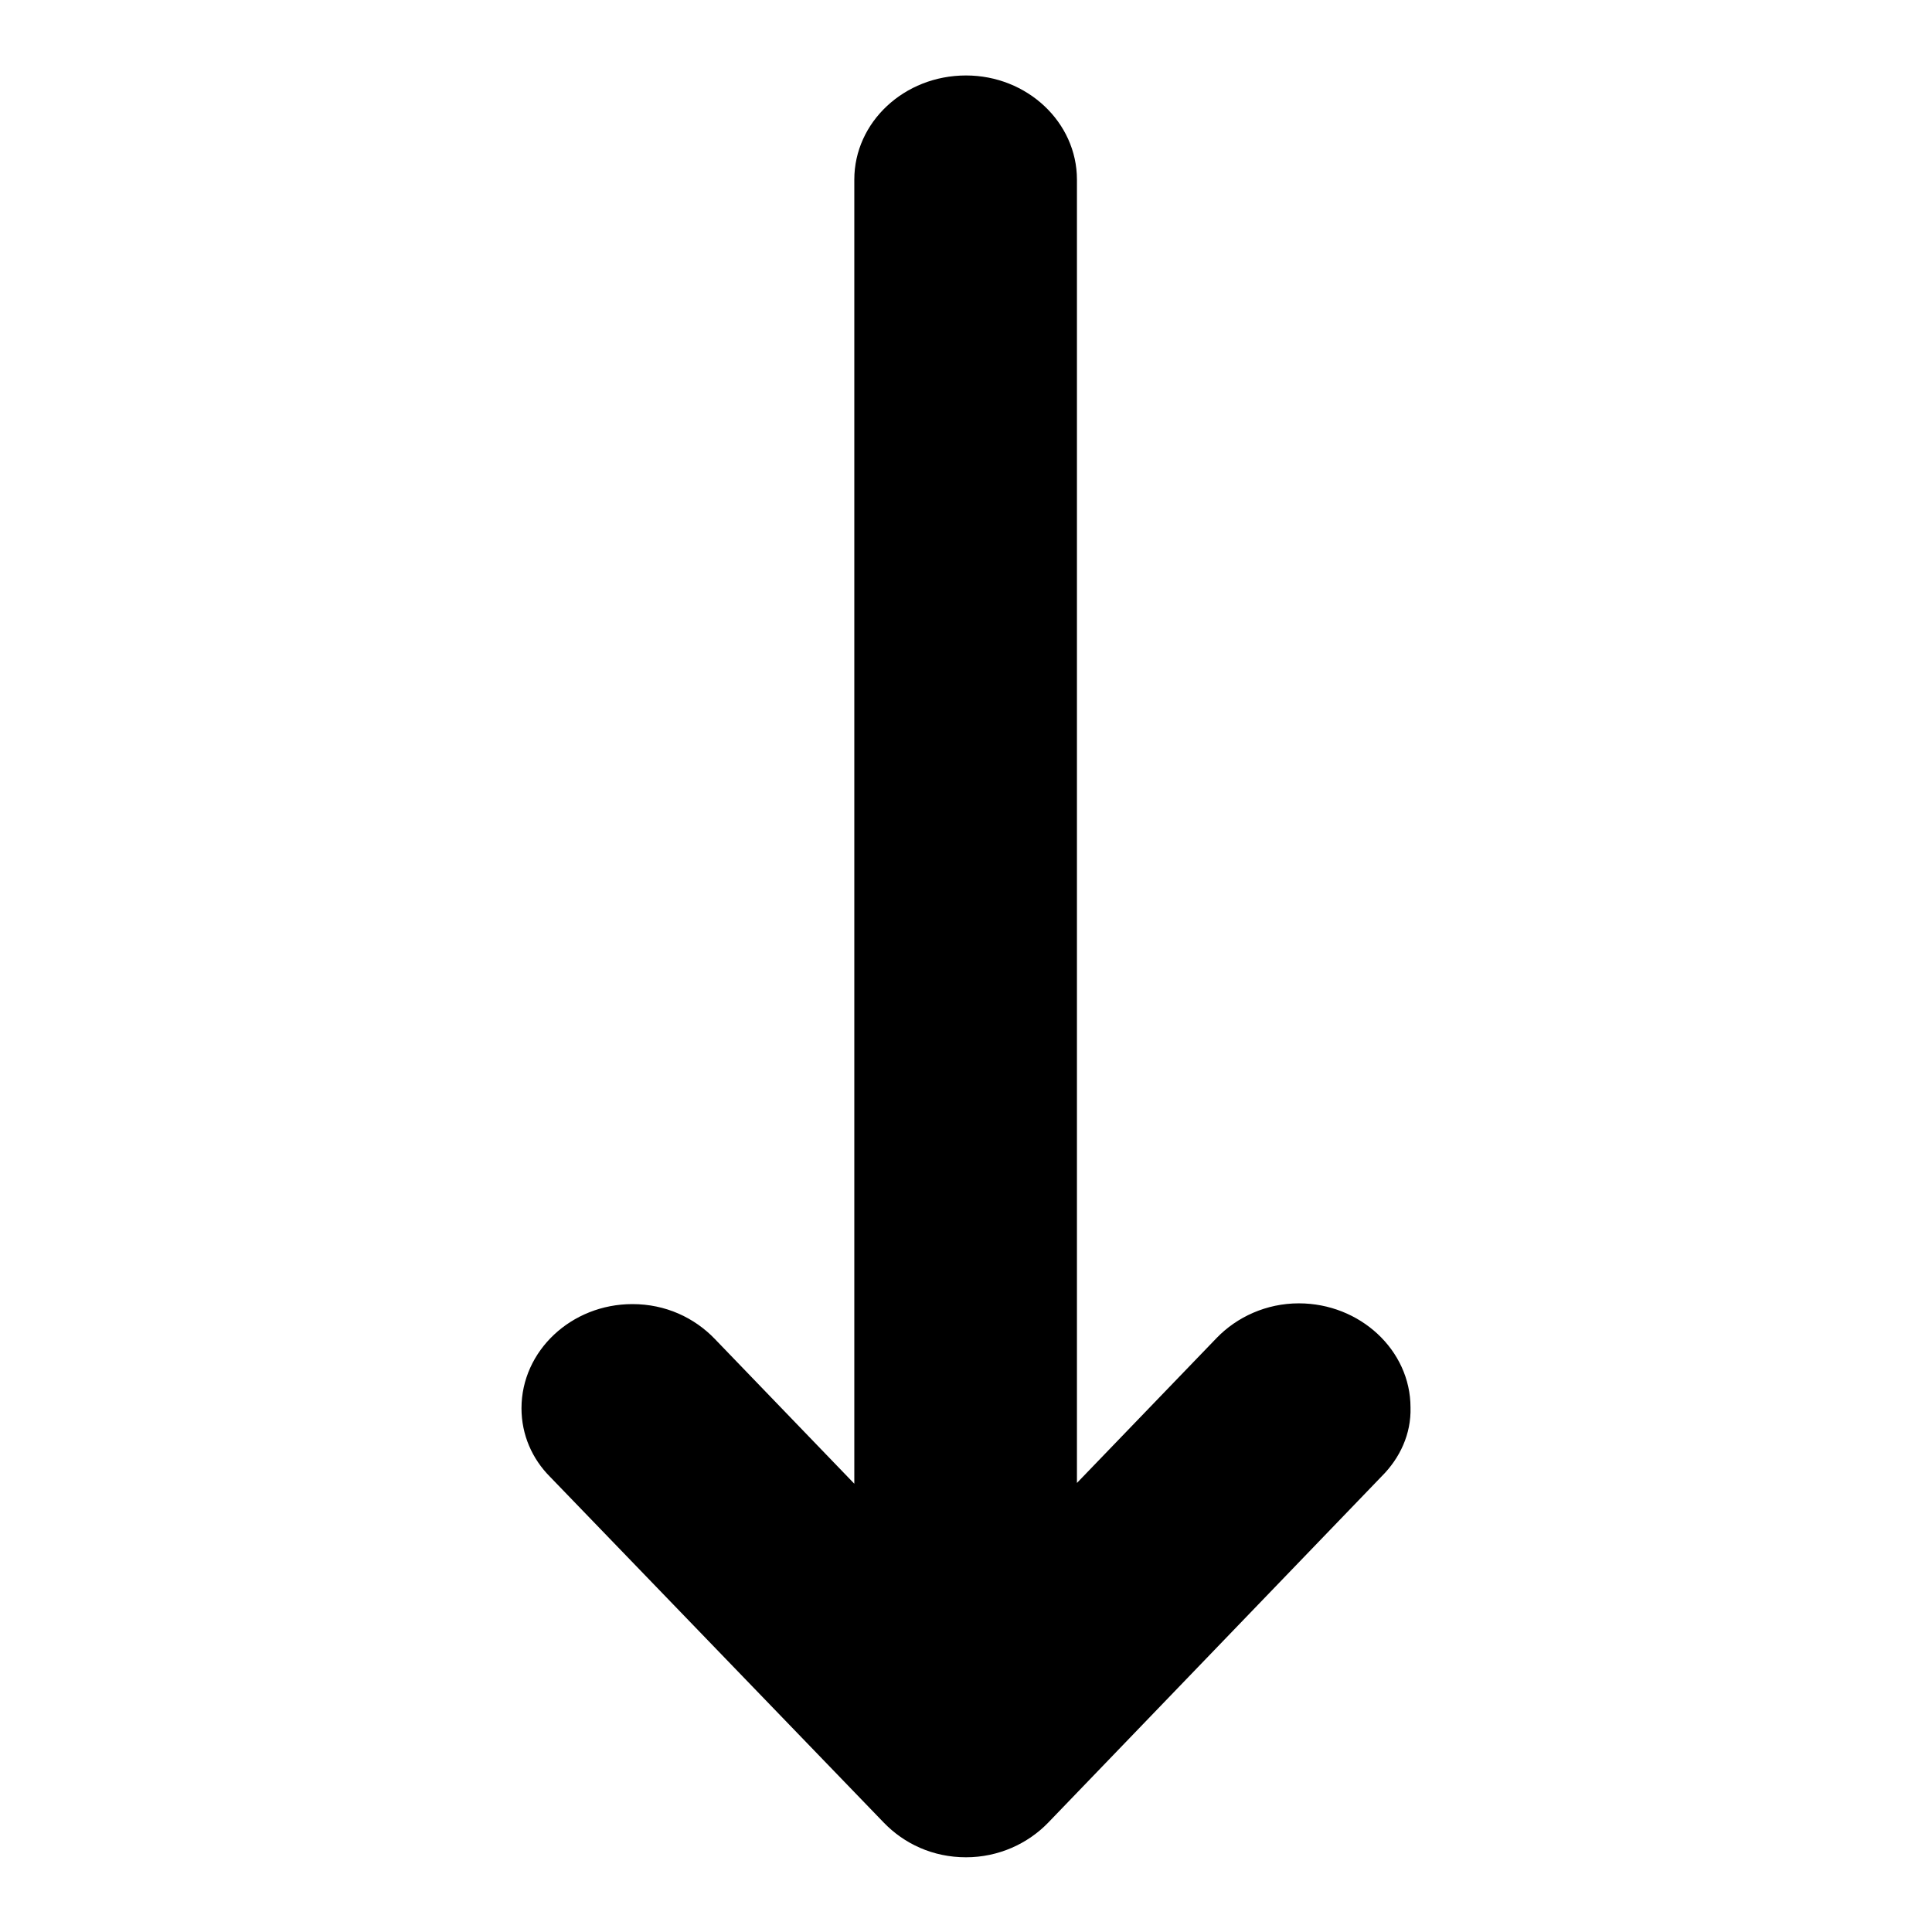
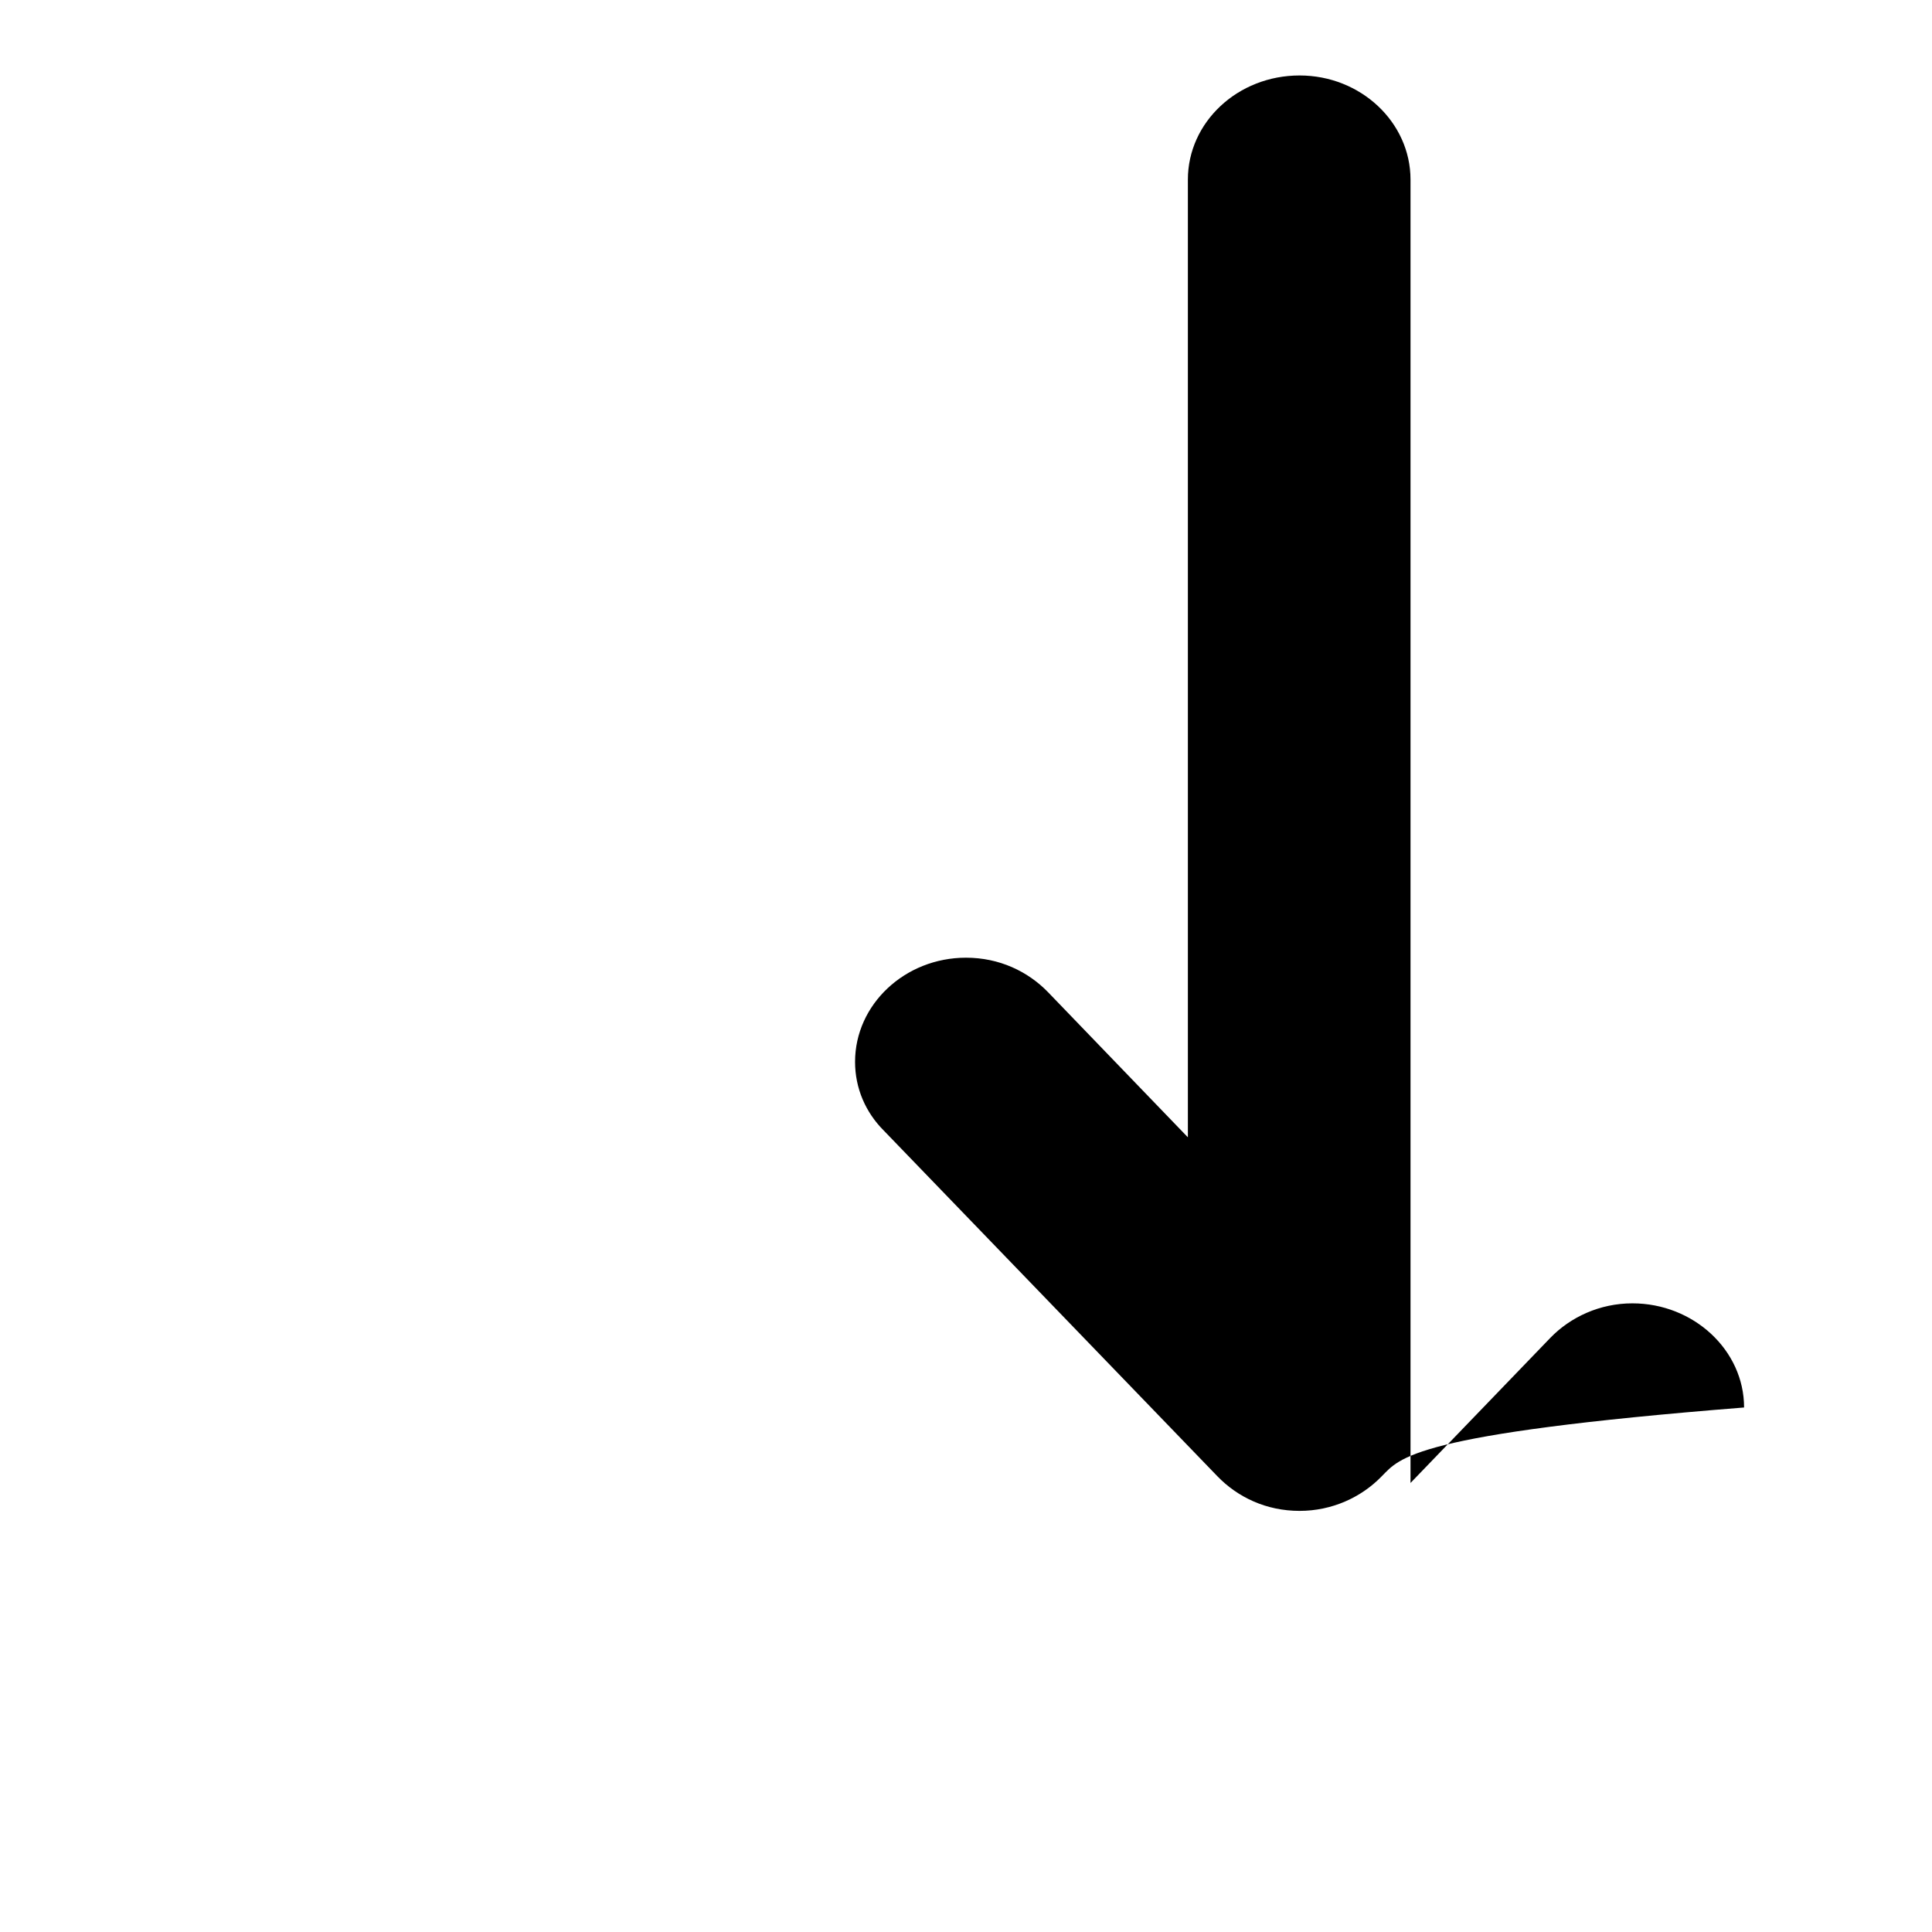
<svg xmlns="http://www.w3.org/2000/svg" version="1.1" x="0px" y="0px" viewBox="0 0 256 256" enable-background="new 0 0 256 256" xml:space="preserve">
  <g>
    <g>
-       <path fill="#000000" d="M183.1,195.6L183.1,195.6l-44.2,45.9l0,0c-2.7,2.8-6.6,4.6-10.9,4.6c-4.4,0-8.2-1.8-10.9-4.6l0,0l-44.2-45.8l0,0c-2.4-2.4-3.8-5.6-3.8-9.1c0-7.6,6.6-13.8,14.7-13.8c4.4,0,8.2,1.8,10.9,4.6l0,0l18.5,19.2V23.8c0-7.6,6.6-13.8,14.8-13.8c8.1,0,14.7,6.2,14.7,13.8v172.7l18.5-19.2l0,0c2.7-2.8,6.6-4.6,10.9-4.6c8.1,0,14.8,6.2,14.8,13.8C187,190,185.5,193.2,183.1,195.6z" />
+       <path fill="#000000" d="M183.1,195.6L183.1,195.6l0,0c-2.7,2.8-6.6,4.6-10.9,4.6c-4.4,0-8.2-1.8-10.9-4.6l0,0l-44.2-45.8l0,0c-2.4-2.4-3.8-5.6-3.8-9.1c0-7.6,6.6-13.8,14.7-13.8c4.4,0,8.2,1.8,10.9,4.6l0,0l18.5,19.2V23.8c0-7.6,6.6-13.8,14.8-13.8c8.1,0,14.7,6.2,14.7,13.8v172.7l18.5-19.2l0,0c2.7-2.8,6.6-4.6,10.9-4.6c8.1,0,14.8,6.2,14.8,13.8C187,190,185.5,193.2,183.1,195.6z" />
    </g>
  </g>
</svg>